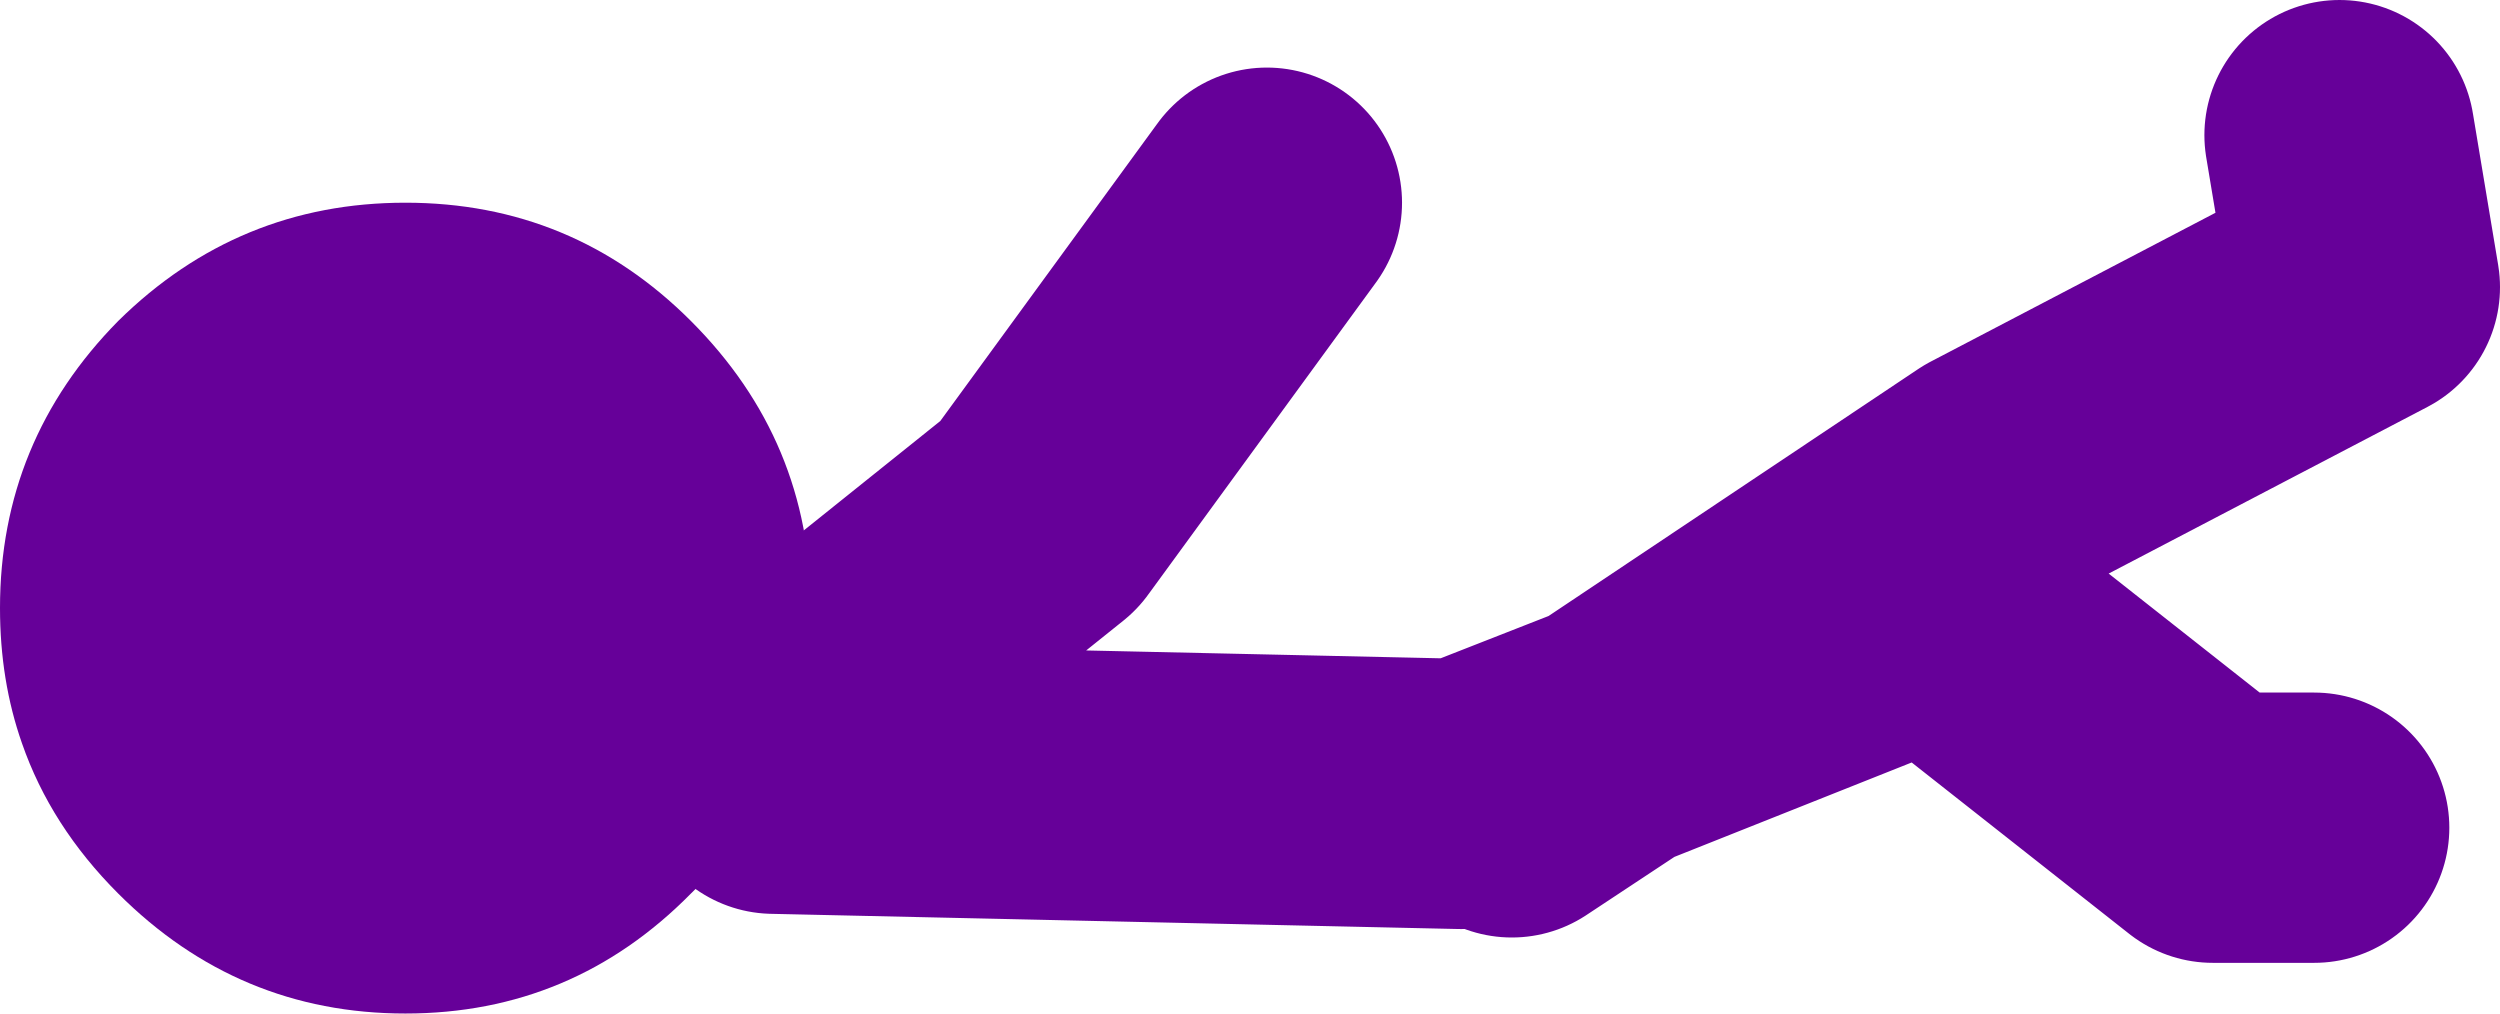
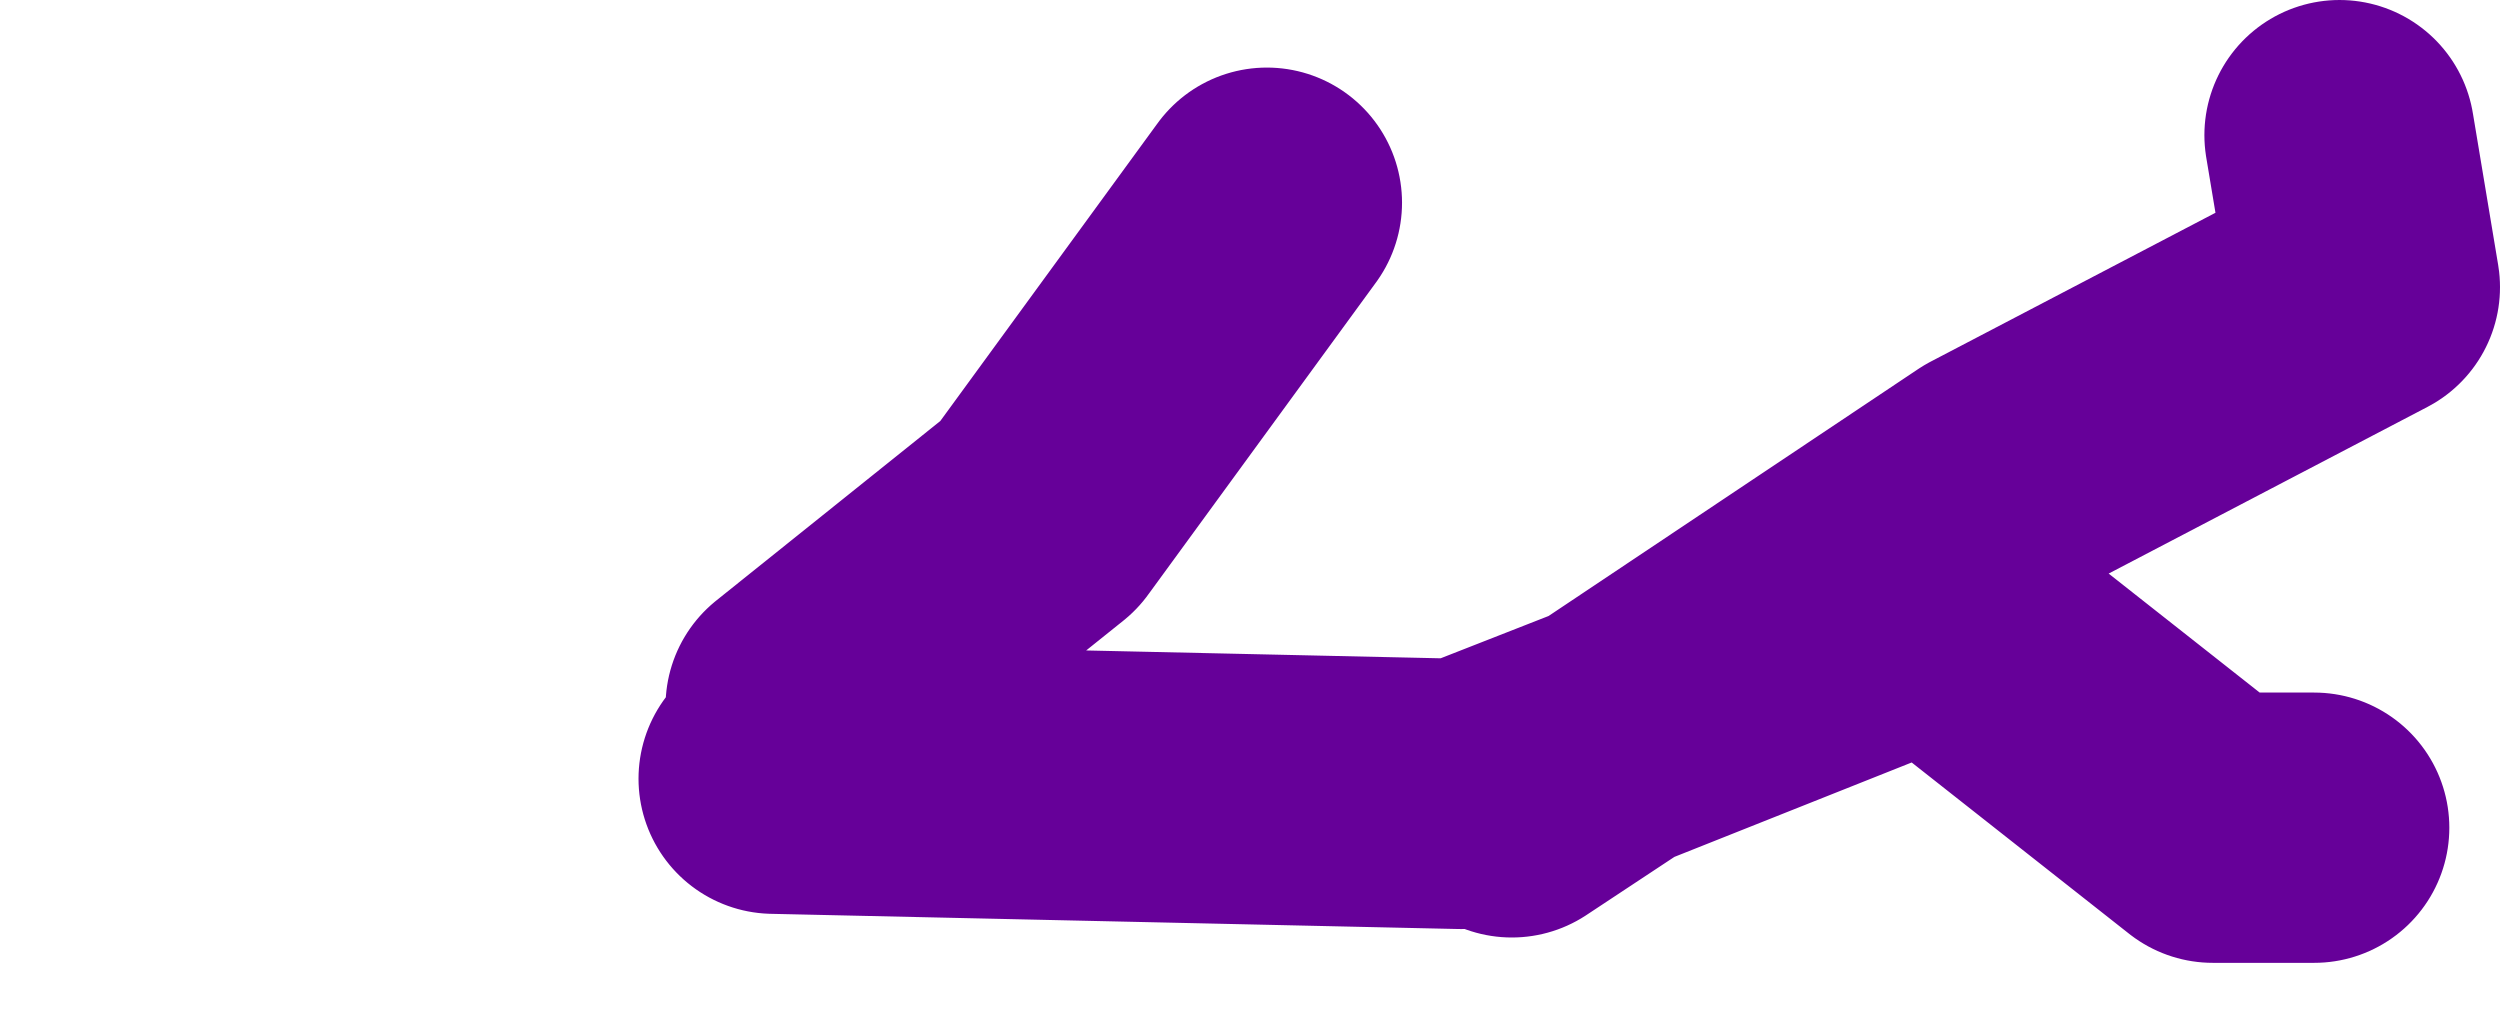
<svg xmlns="http://www.w3.org/2000/svg" height="30.0px" width="74.0px">
  <g transform="matrix(1.0, 0.0, 0.0, 1.0, 133.8, -6.7)">
-     <path d="M-110.9 29.75 Q-111.75 31.6 -113.35 33.15 -116.85 36.7 -121.8 36.7 -126.75 36.7 -130.3 33.15 -132.3 31.15 -133.15 28.7 -133.8 26.85 -133.8 24.7 -133.8 19.75 -130.3 16.2 -126.75 12.7 -121.8 12.7 -116.85 12.7 -113.35 16.2 -109.8 19.75 -109.8 24.7 -109.8 26.2 -110.1 27.6 L-110.9 29.75" fill="#660099" fill-rule="evenodd" stroke="none" />
    <path d="M-64.55 10.7 L-63.8 15.2 -74.8 20.95 -86.1 28.5 -76.55 24.7 -68.3 31.2 -65.3 31.2 M-110.1 27.6 L-103.05 21.95 -96.3 12.7 M-110.9 29.75 L-90.55 30.2 M-89.05 30.45 L-86.1 28.5 -89.8 29.95" fill="none" stroke="#660099" stroke-linecap="round" stroke-linejoin="round" stroke-width="8.0" />
  </g>
</svg>